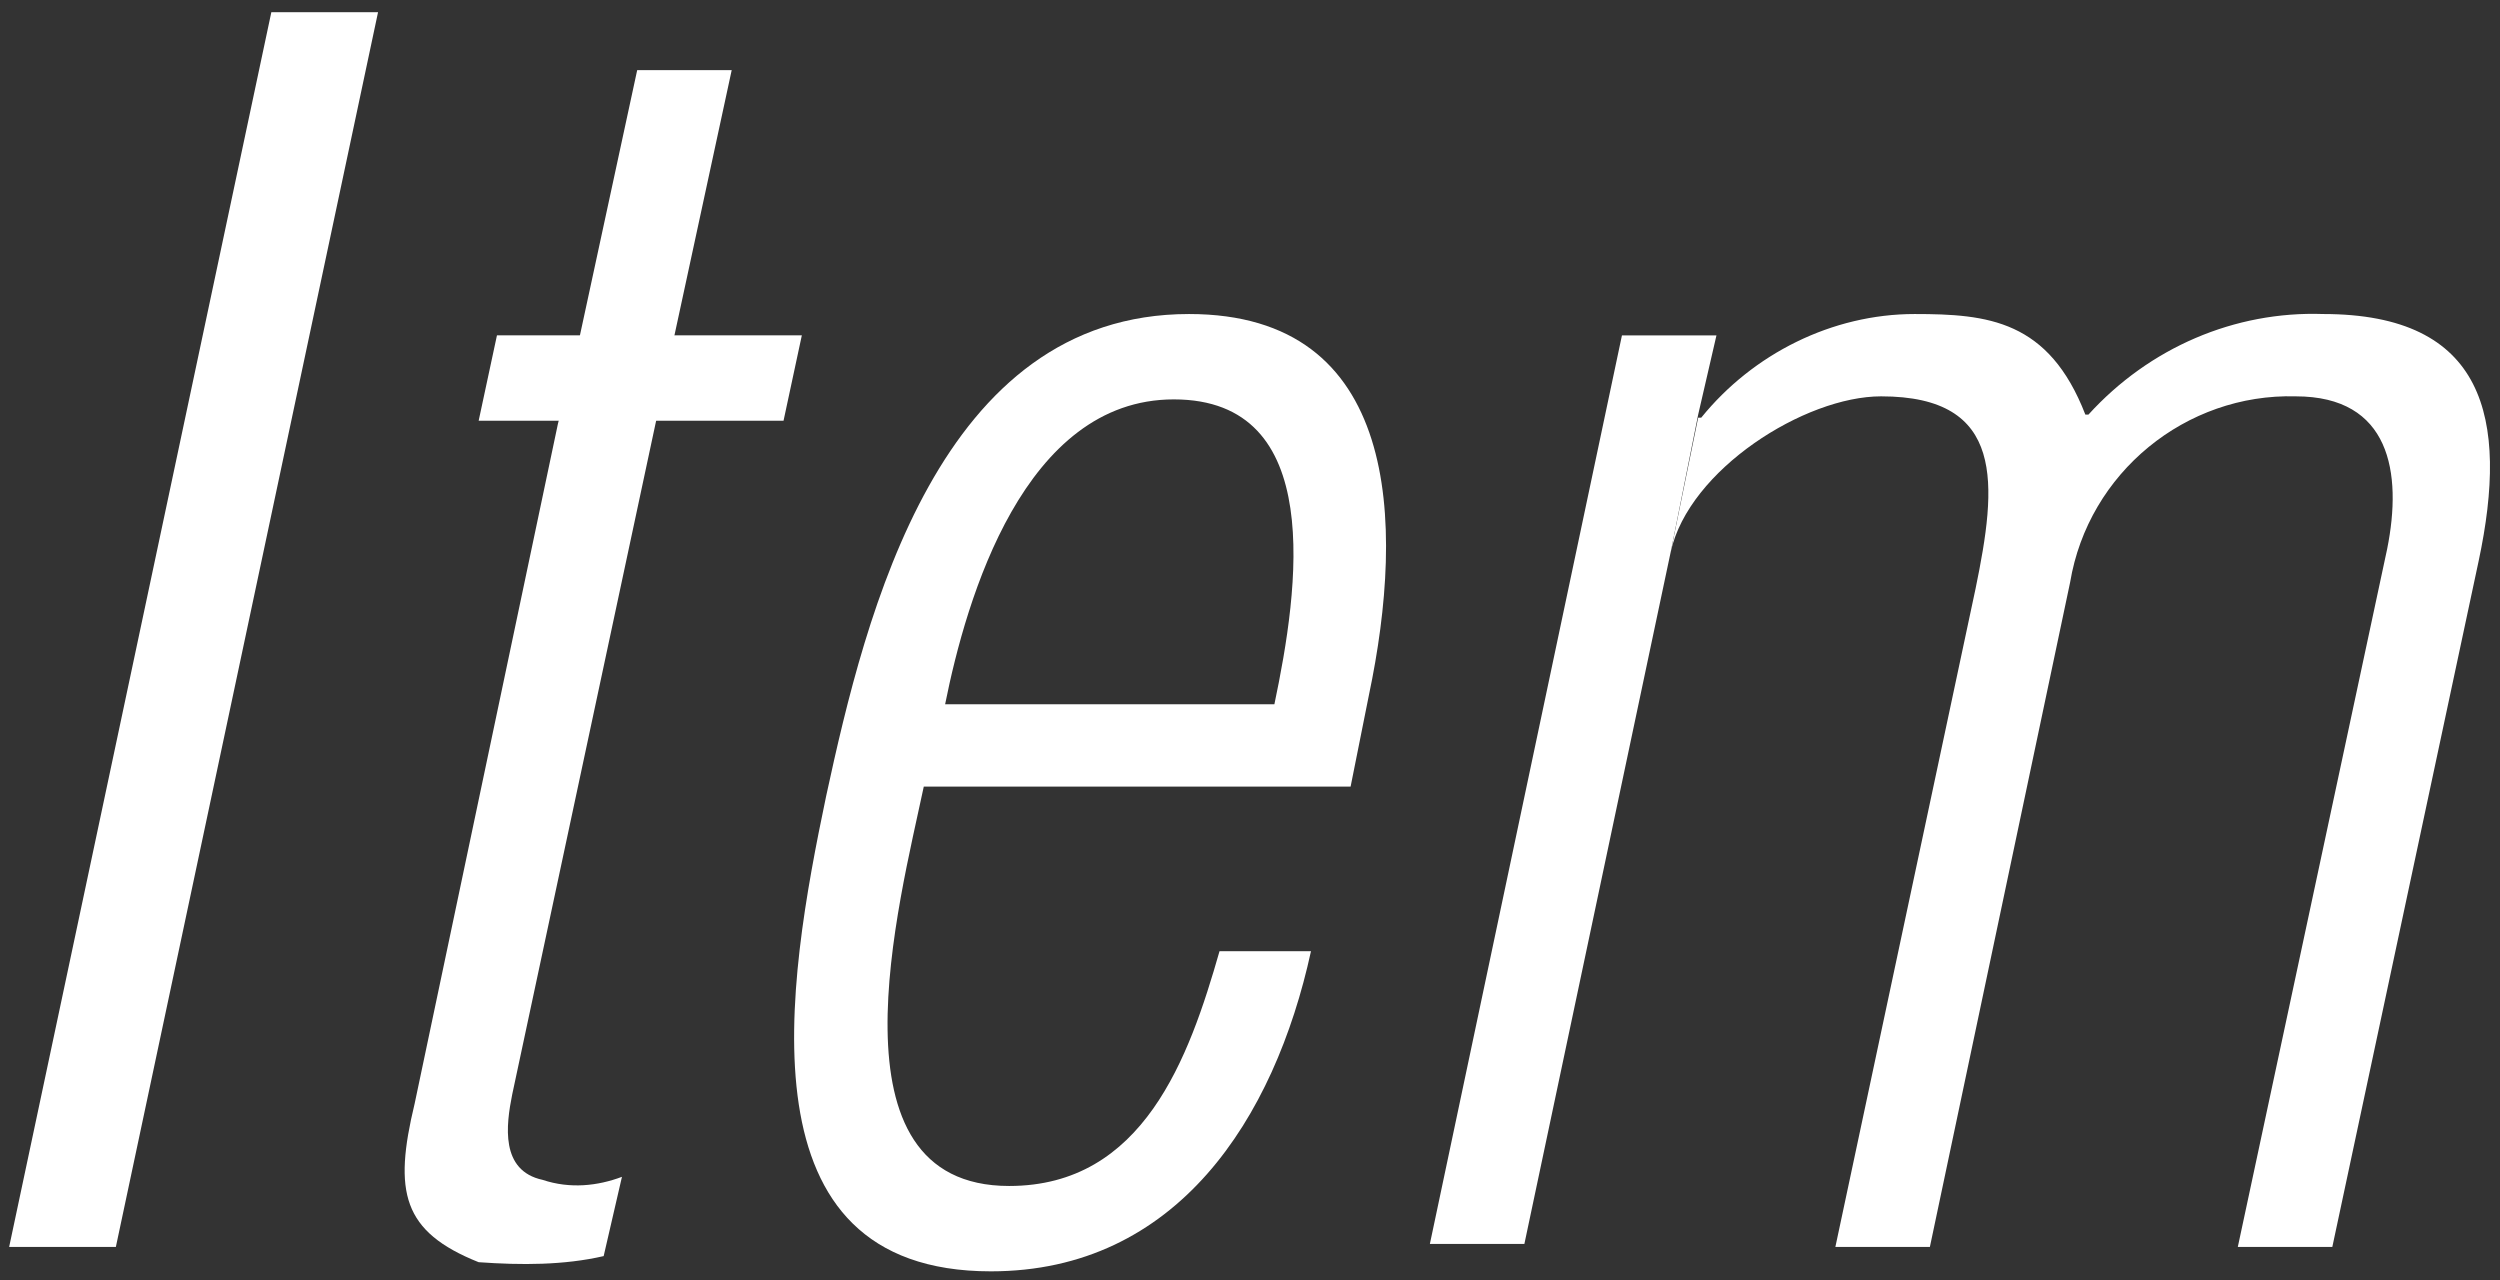
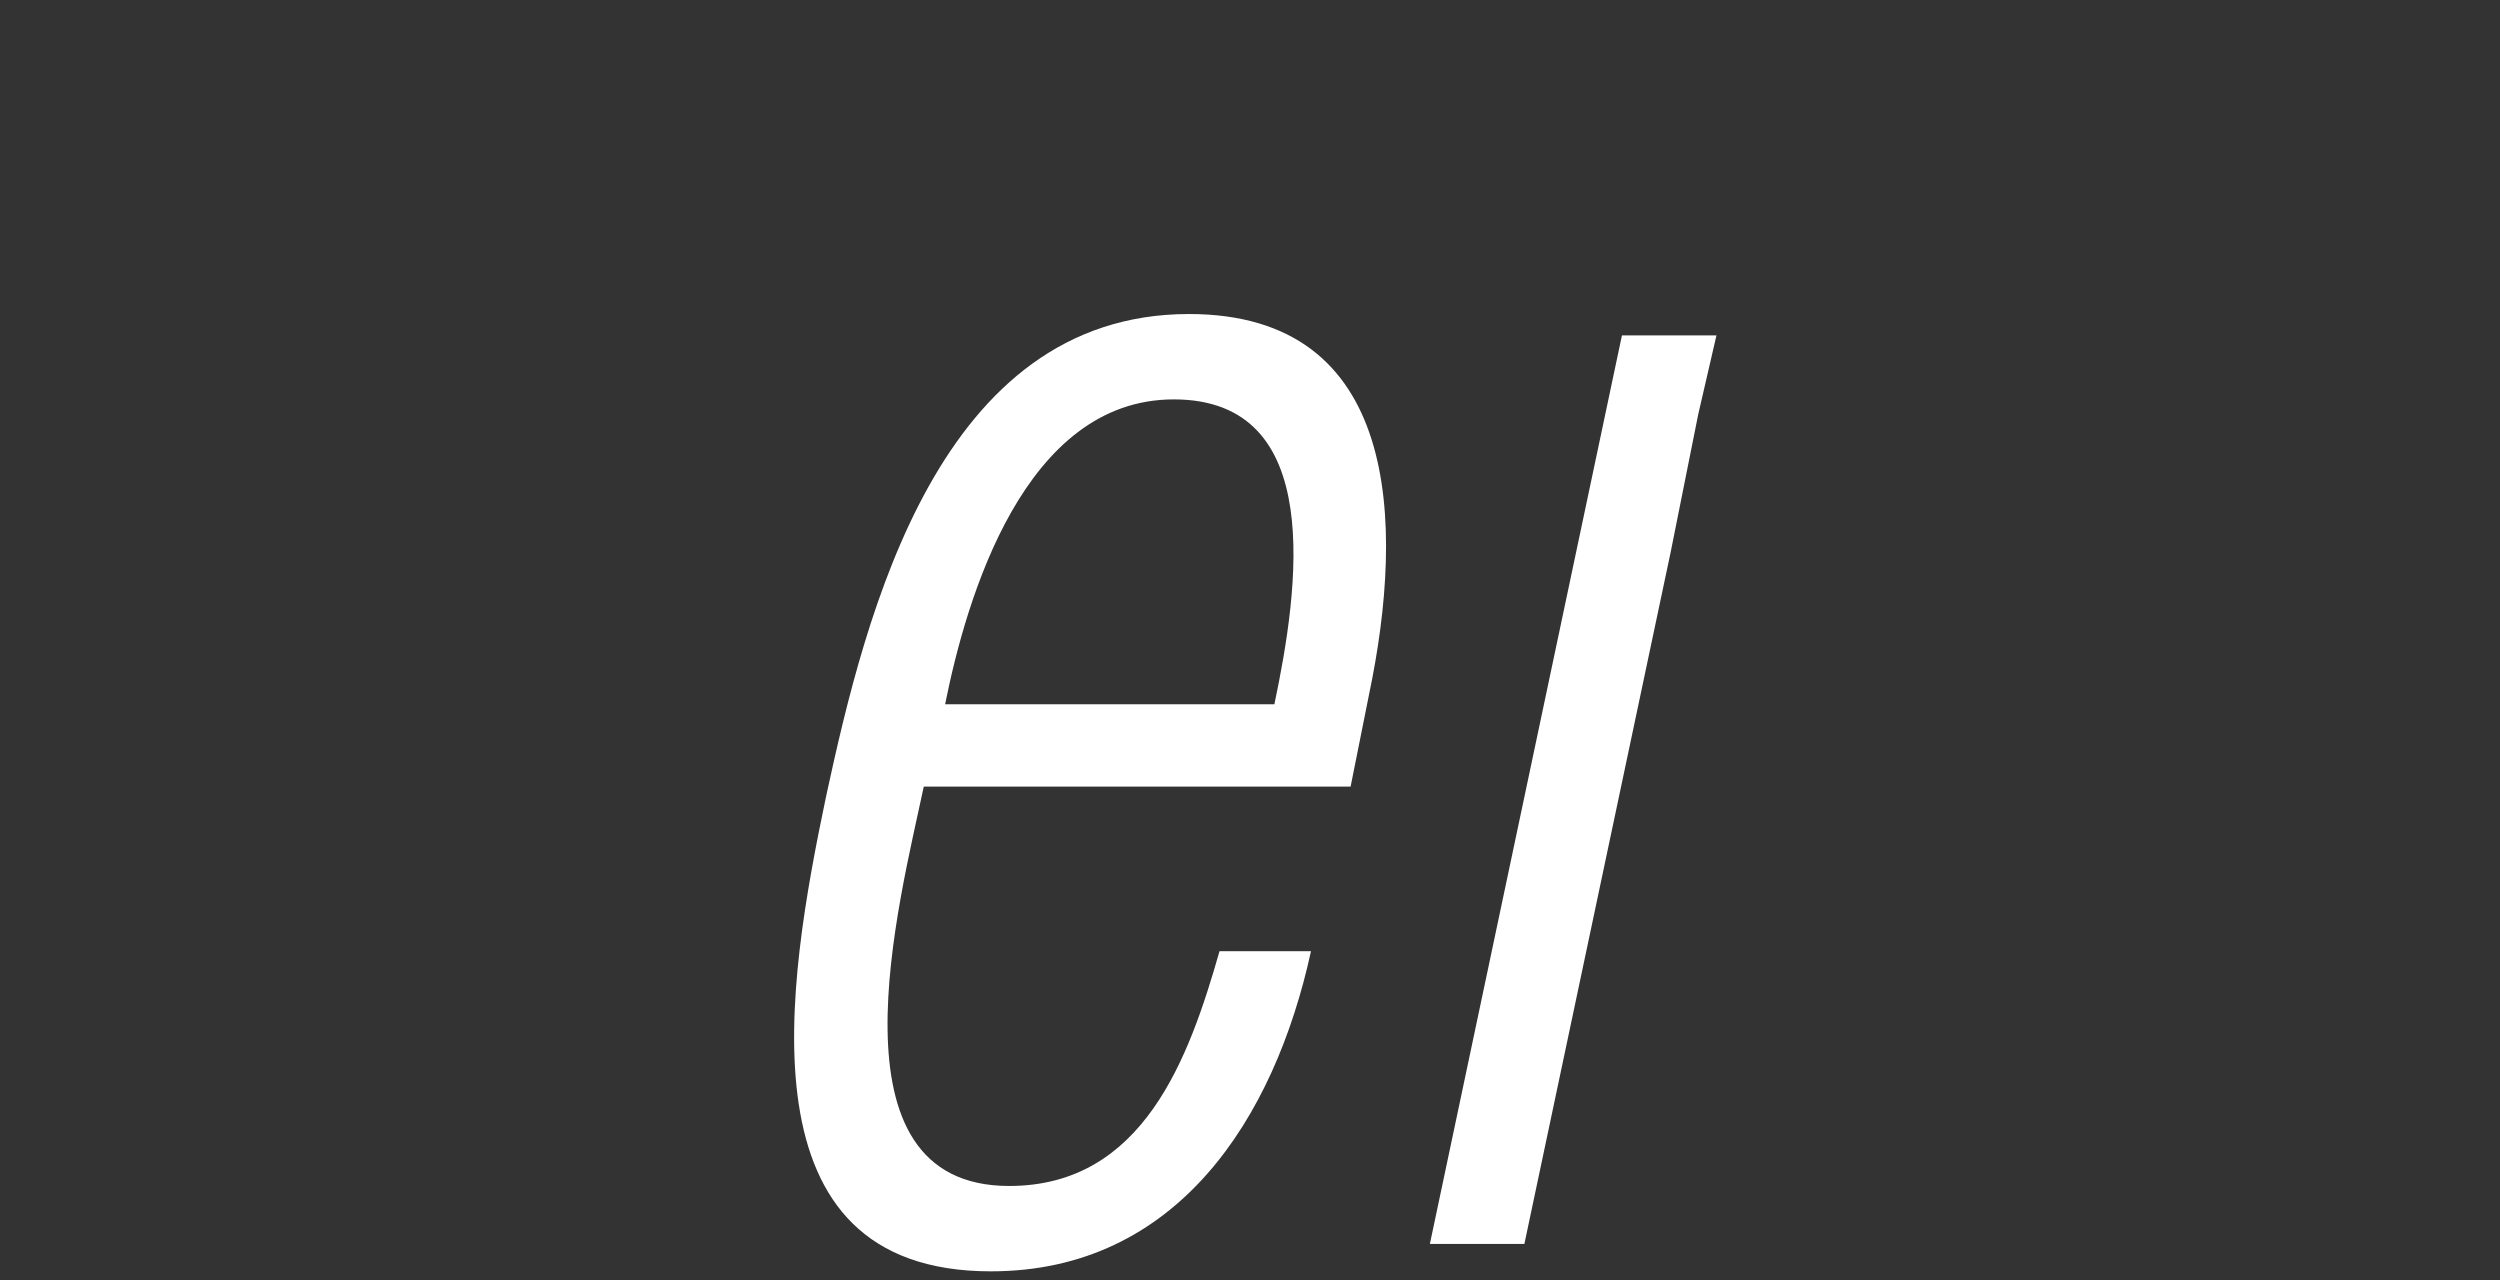
<svg xmlns="http://www.w3.org/2000/svg" version="1.1" id="レイヤー_1" x="0px" y="0px" viewBox="0 0 82 42" style="enable-background:new 0 0 82 42;" xml:space="preserve">
  <rect x="0" y="0" width="82" height="42" fill="#333333" stroke="none" />
  <style type="text/css">
	.st0{fill:#FFFFFF;}
</style>
  <g id="グループ_237">
-     <path id="パス_123" class="st0" d="M0.3,40.9L8.9,0.4h3.5L3.8,40.9H0.3z" />
-     <path id="パス_124" class="st0" d="M18.4,13.8h-2.7l0.6-2.8h10l-0.6,2.8H18.4L18.4,13.8z" />
-     <path id="パス_125" class="st0" d="M19,11.1l1.9-8.8h3.1l-1.9,8.8l-0.6,2.8l-4.7,22c-0.2,1-0.4,2.5,1,2.8   c0.9,0.3,1.8,0.2,2.6-0.1l-0.6,2.6c-1.3,0.3-2.7,0.3-4.1,0.2c-2.5-1-2.8-2.3-2.1-5.2l4.7-22.3L19,11.1z" />
    <path id="パス_126" class="st0" d="M44.3,25.8h-14c-0.8,3.8-3.3,13.1,2.8,13.1c4.4,0,5.9-4.2,6.9-7.7h3   c-1.2,5.5-4.4,10.5-10.5,10.5c-8.3,0-6.7-9.4-5.4-15.6c1.3-6,3.7-15.8,11.9-15.8c6.9,0,7.1,6.8,5.9,12.5L44.3,25.8z M41.8,23.1   c0.8-3.8,1.7-10-3.3-10c-4.9,0-6.8,6.5-7.5,10H41.8z" />
-     <path id="パス_127" class="st0" d="M55.7,13.7h0.1c1.7-2.1,4.3-3.4,7-3.4c2.4,0,4.4,0.2,5.6,3.3h0.1c2-2.2,4.8-3.4,7.7-3.3   c5.3,0,6.1,3.4,5.1,8.1l-4.8,22.5h-3.1L78.3,18c0.5-2.5,0.1-5-3-5c-3.6-0.1-6.8,2.5-7.4,6.1l-4.6,21.8h-3.1l4.6-21.6   c0.7-3.4,1-6.3-3.1-6.3c-2.5,0-6.3,2.4-6.9,5.1L55.7,13.7z" />
    <path id="パス_128" class="st0" d="M54.8,18.1l-4.8,22.7h-3.1l6.3-29.8h3.1l-0.6,2.6L54.8,18.1z" />
  </g>
</svg>